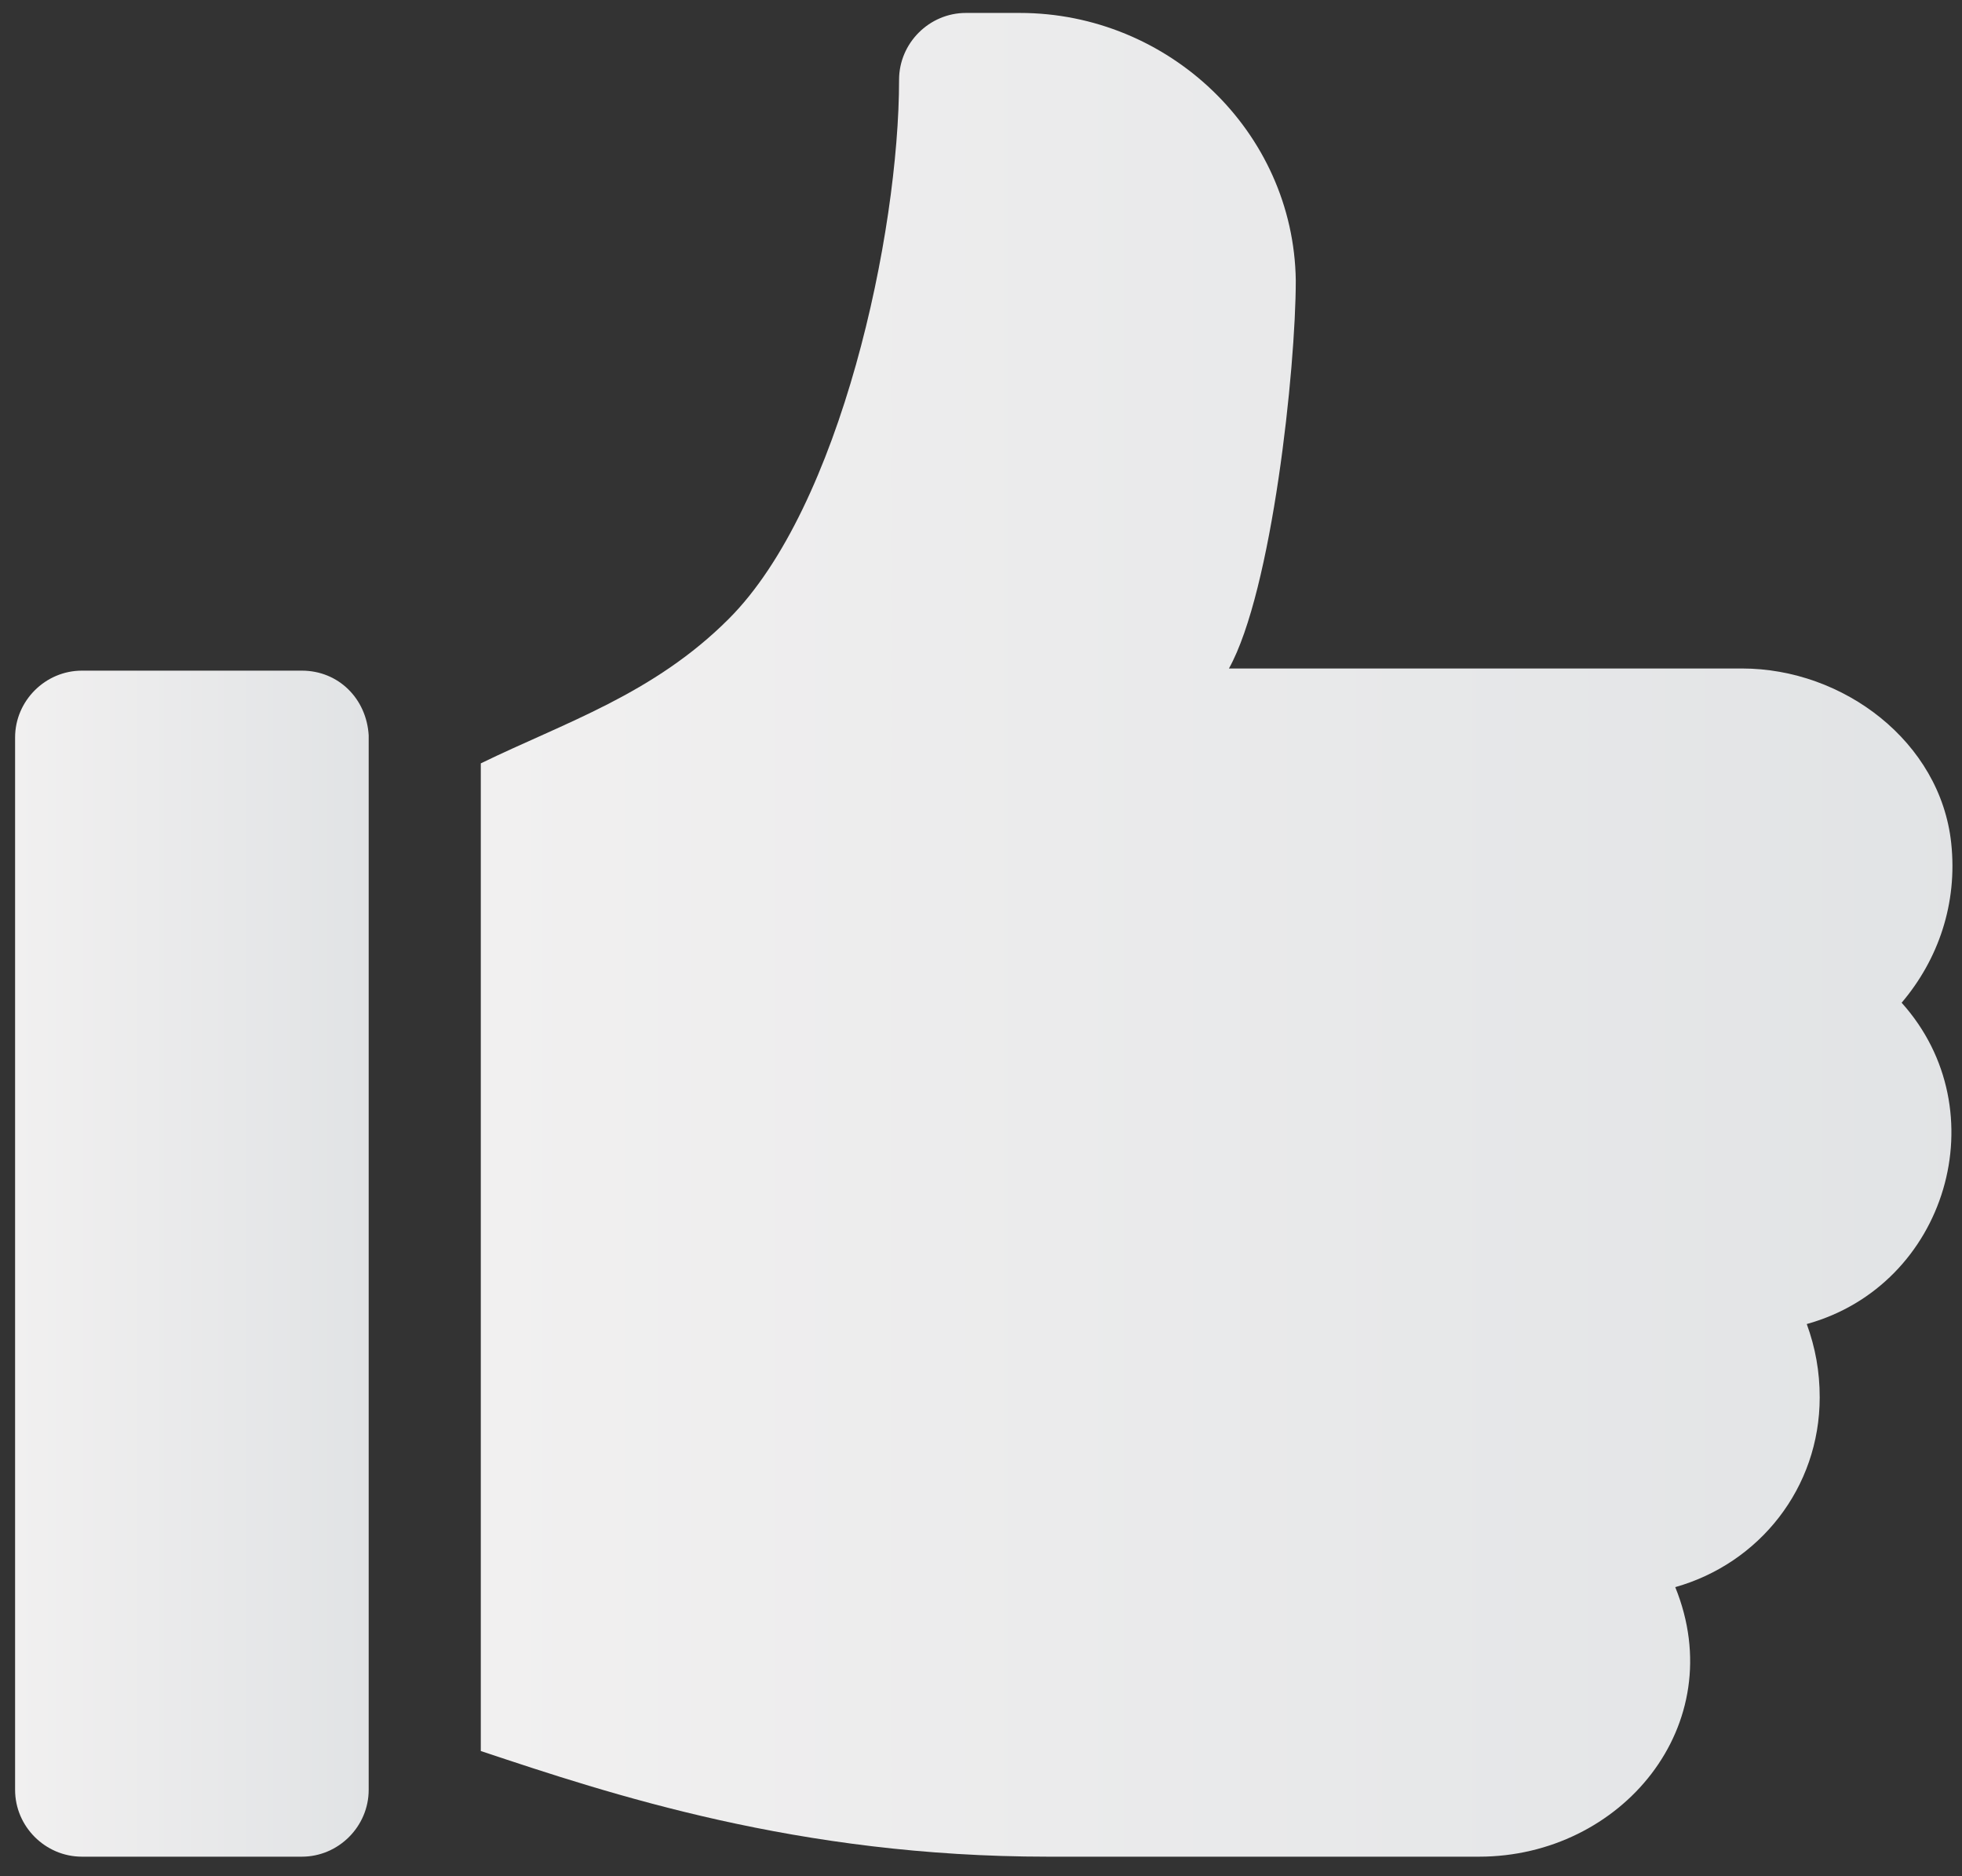
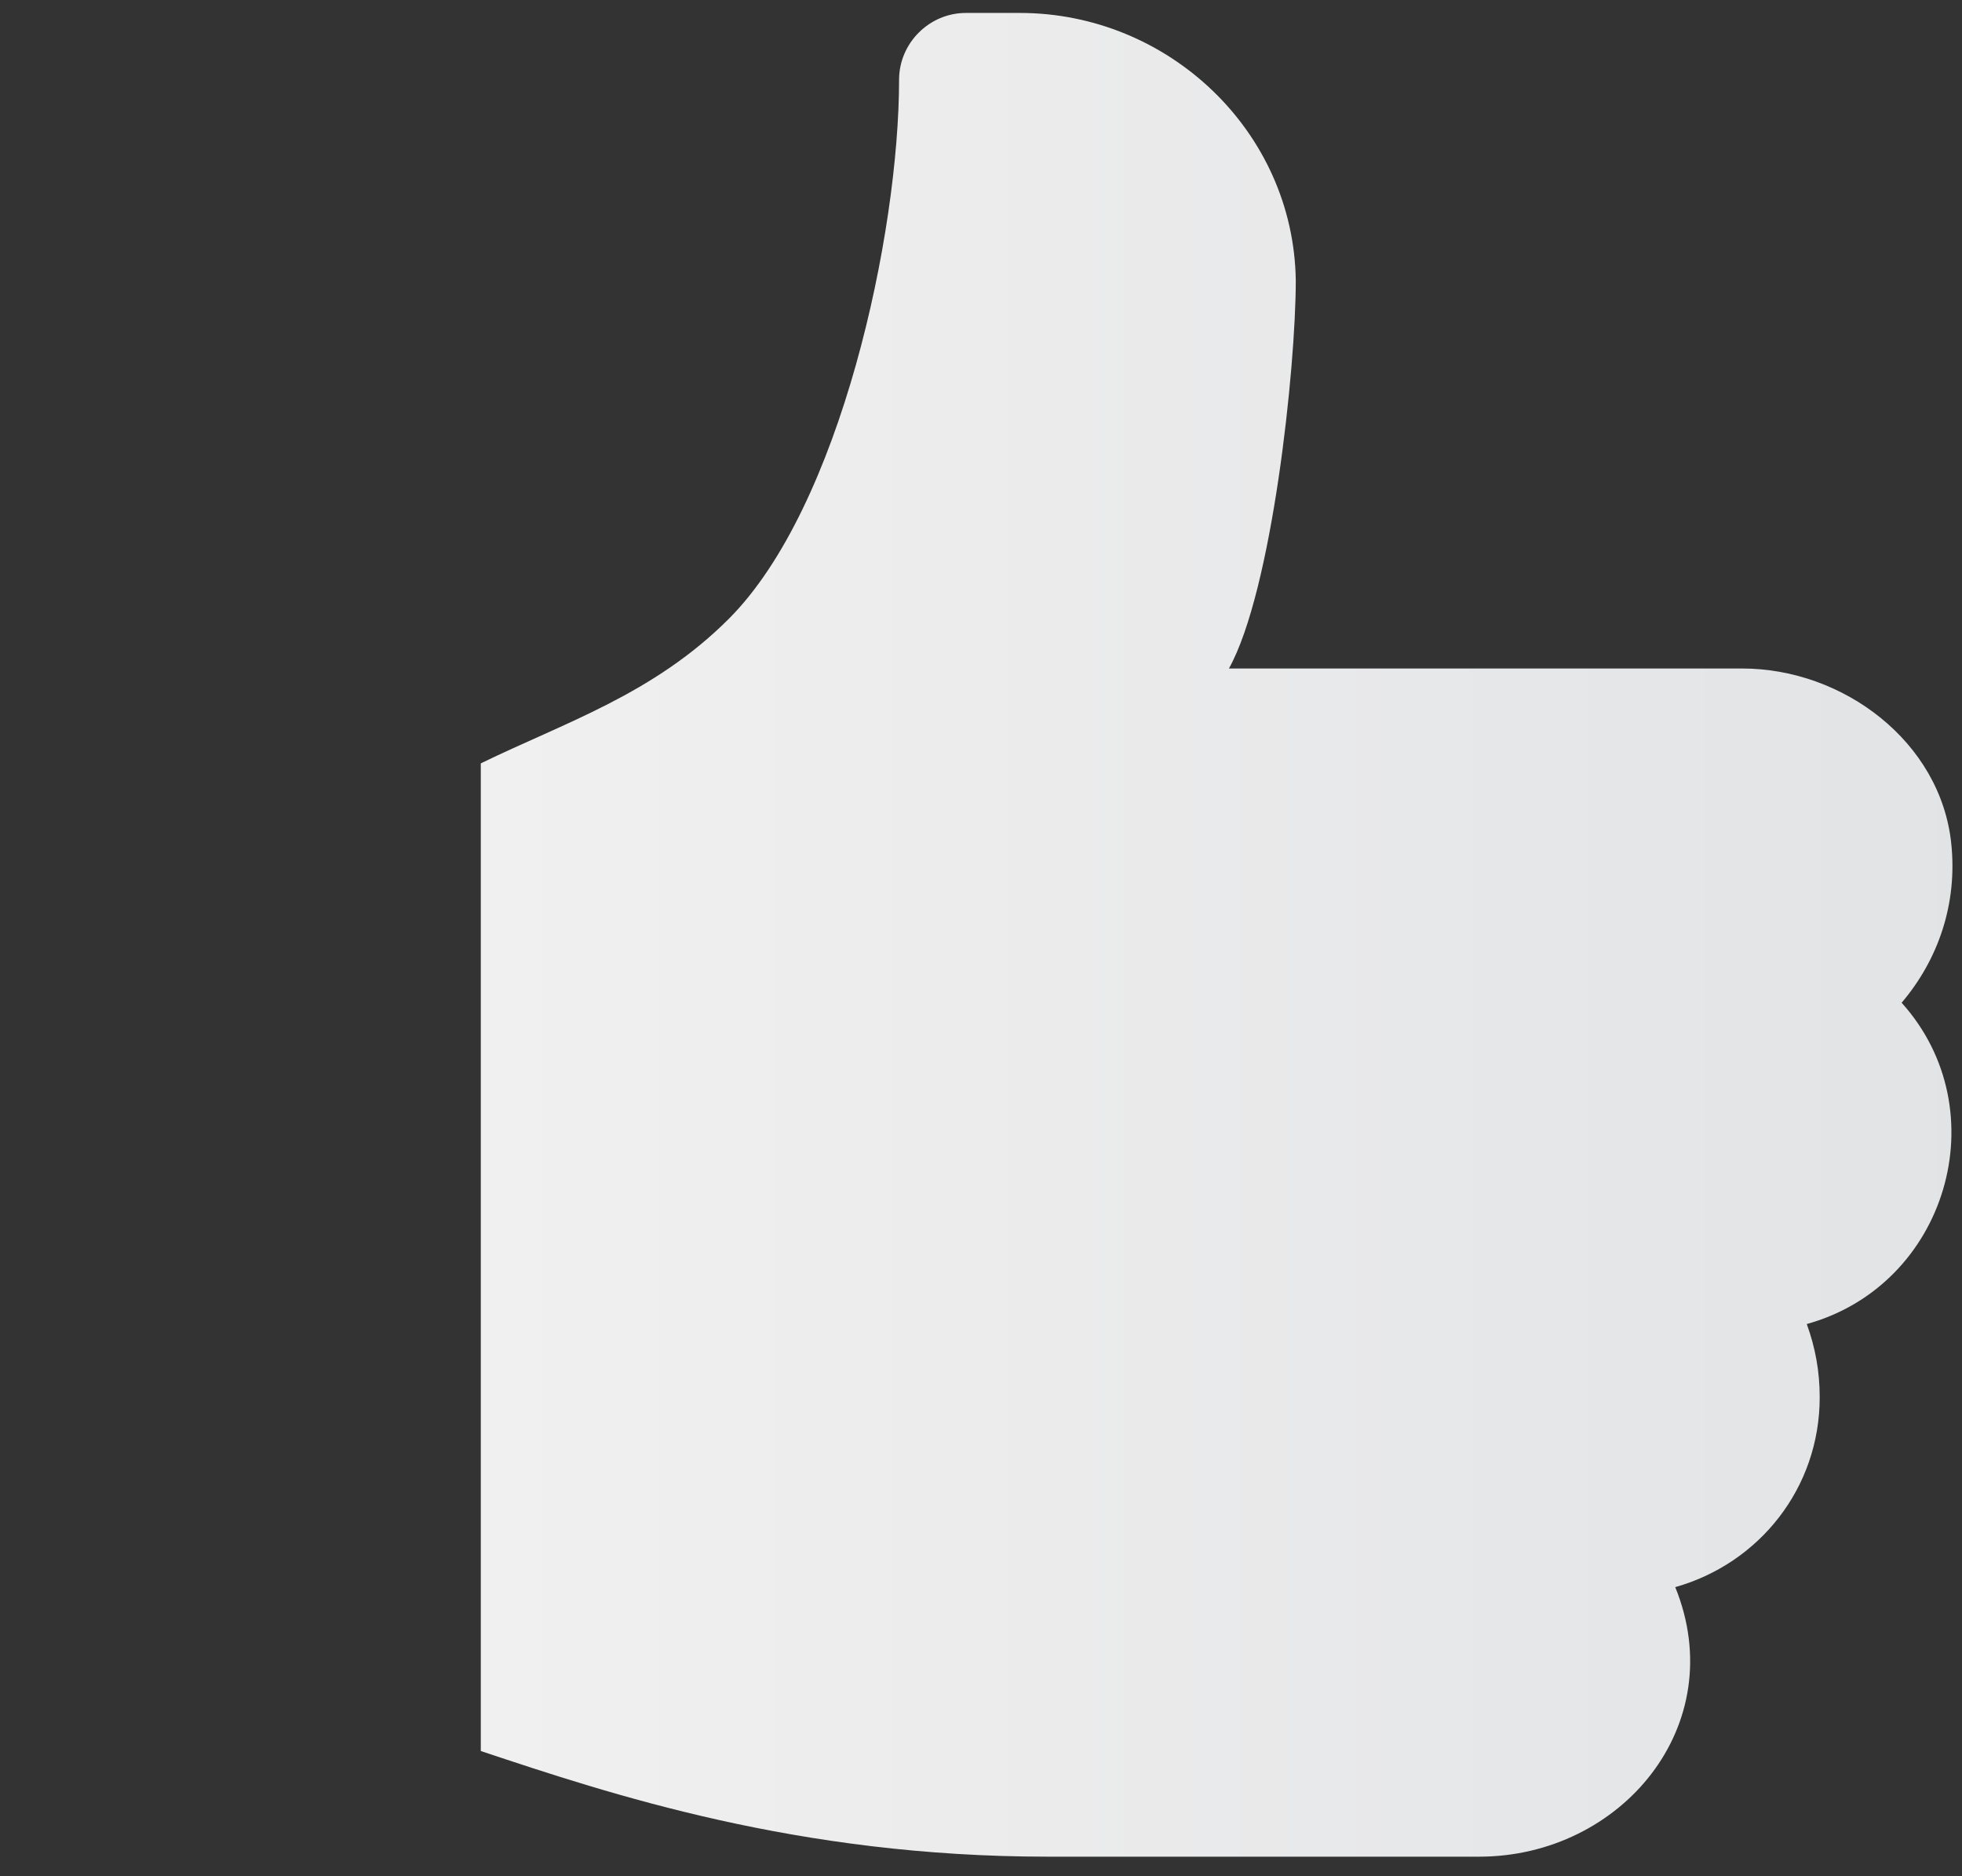
<svg xmlns="http://www.w3.org/2000/svg" width="91px" height="87px" viewBox="0 0 91 87" version="1.1">
  <rect x="0" y="0" width="91" height="87" fill="#333333" stroke="none" />
  <title>icon-thumb-up-1</title>
  <desc>Created with Sketch.</desc>
  <defs>
    <linearGradient x1="0.151%" y1="49.851%" x2="99.568%" y2="49.851%" id="linearGradient-1">
      <stop stop-color="#F1F0F0" offset="0%" />
      <stop stop-color="#E1E3E5" offset="100%" />
    </linearGradient>
    <linearGradient x1="0.056%" y1="49.9%" x2="99.987%" y2="49.9%" id="linearGradient-2">
      <stop stop-color="#F1F0F0" offset="0%" />
      <stop stop-color="#E1E3E5" offset="100%" />
    </linearGradient>
  </defs>
  <g id="Page-1" stroke="none" stroke-width="1" fill="none" fill-rule="evenodd">
    <g id="icon-thumb-up-1" fill-rule="nonzero">
-       <path d="M14,31.1 L3.8,31.1 C2.1,31.1 0.7,32.5 0.7,34.2 L0.7,83 C0.7,84.7 2.1,86.1 3.8,86.1 L14,86.1 C15.7,86.1 17.1,84.7 17.1,83 L17.1,34.1 C17,32.4 15.7,31.1 14,31.1 Z" id="Path" fill="url(#linearGradient-1)" />
      <path d="M90.5,39.1 C90,34.4 85.5,31 80.8,31 L57,31 C59,27.4 60.1,17.1 60.1,13 C60,6.1 54.2,0.6 47.3,0.6 L44.8,0.6 C43.1,0.6 41.7,2 41.7,3.7 C41.7,10.8 39,23.5 33.8,28.7 C30.3,32.2 26.2,33.5 22.3,35.4 L22.3,81.2 C28.3,83.2 37,86.1 48.6,86.1 L68.6,86.1 C75.2,86.1 80.3,80 77.7,73.6 C81.6,72.5 84.4,69 84.4,64.8 C84.4,63.6 84.2,62.5 83.8,61.4 C90.3,59.6 92.7,51.5 88.2,46.5 C89.9,44.5 90.8,41.9 90.5,39.1 Z" id="Path" fill="url(#linearGradient-2)" />
    </g>
  </g>
</svg>